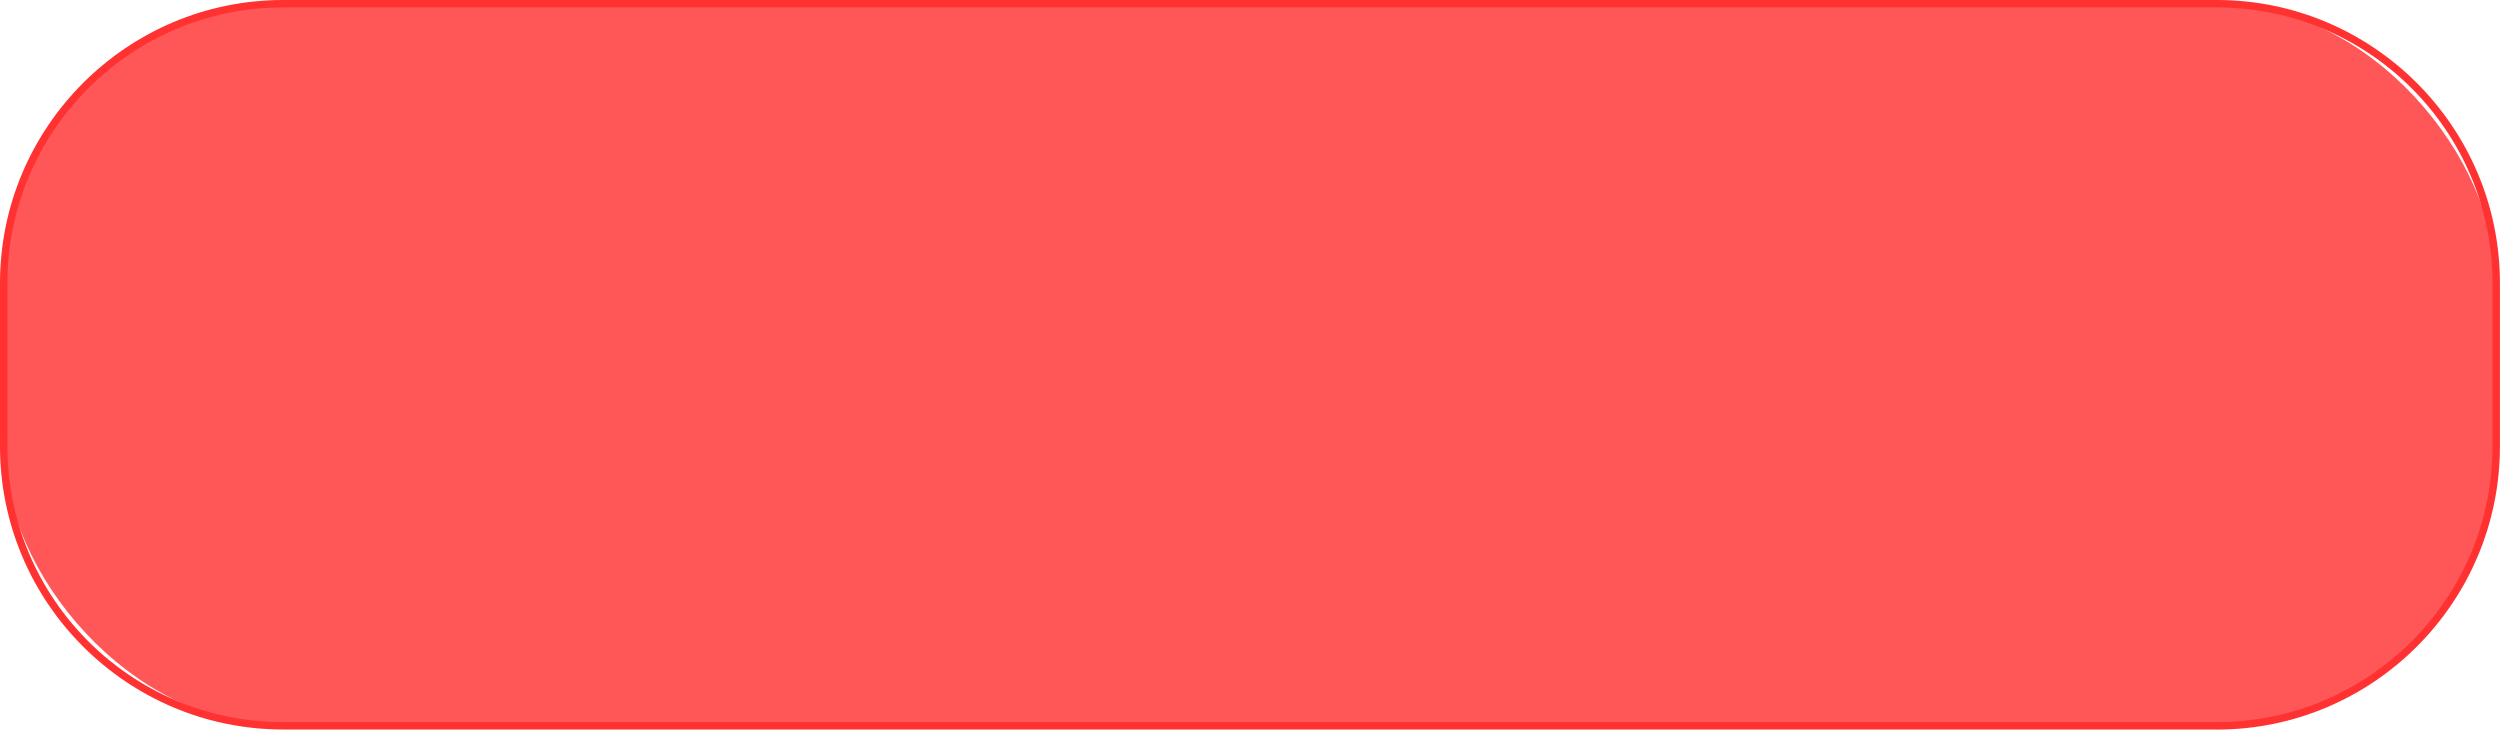
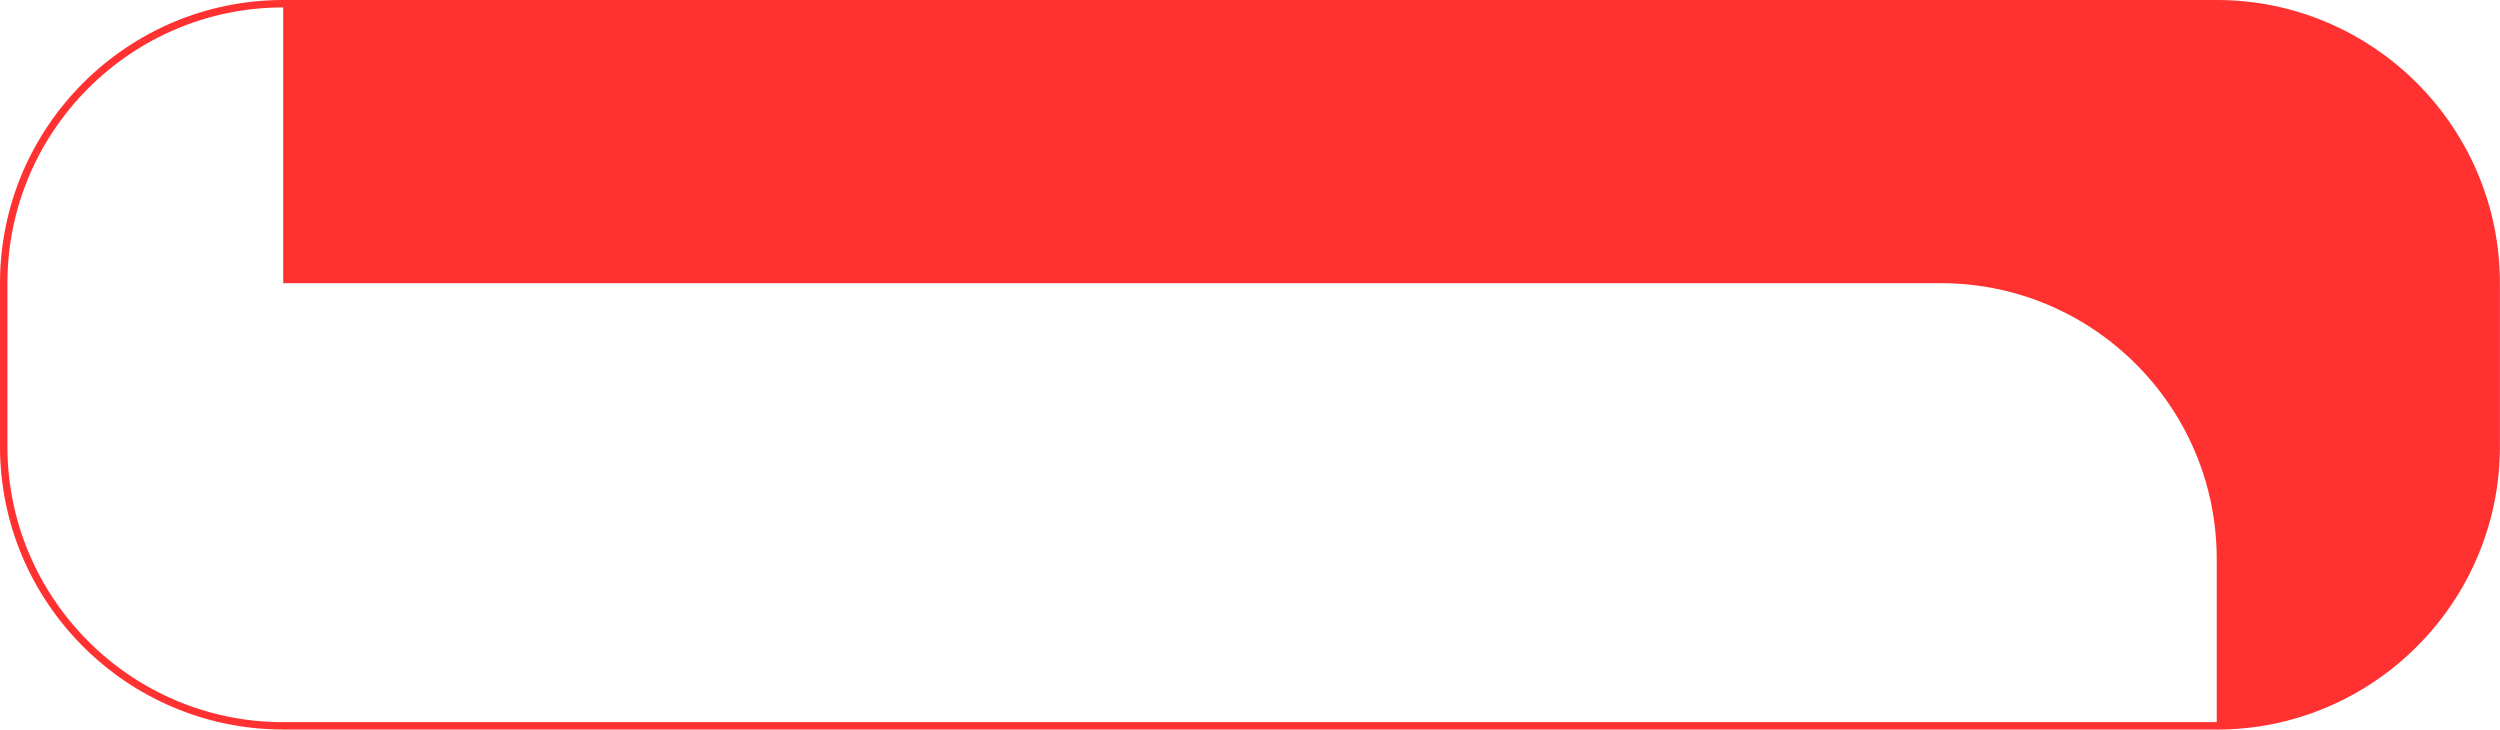
<svg xmlns="http://www.w3.org/2000/svg" data-name="Layer 1" fill="#ff3131" height="98.3" preserveAspectRatio="xMidYMid meet" version="1" viewBox="0.0 0.0 336.7 98.3" width="336.7" zoomAndPan="magnify">
  <g id="change1_1">
-     <rect fill="#ff5757" height="97.25" rx="37.64" ry="37.64" width="335.69" x="0.5" y="0.5" />
-   </g>
+     </g>
  <g id="change2_1">
-     <path d="M298.55,98.25H38.14C17.11,98.25,0,81.15,0,60.12v-21.98C0,17.11,17.11,0,38.14,0H298.55c21.03,0,38.14,17.11,38.14,38.14v21.98c0,21.03-17.11,38.14-38.14,38.14ZM38.14,1C17.66,1,1,17.66,1,38.14v21.98c0,20.48,16.66,37.14,37.14,37.14H298.55c20.48,0,37.14-16.66,37.14-37.14v-21.98c0-20.48-16.66-37.14-37.14-37.14H38.14Z" />
+     <path d="M298.55,98.25H38.14C17.11,98.25,0,81.15,0,60.12v-21.98C0,17.11,17.11,0,38.14,0H298.55c21.03,0,38.14,17.11,38.14,38.14v21.98c0,21.03-17.11,38.14-38.14,38.14ZM38.14,1C17.66,1,1,17.66,1,38.14v21.98c0,20.48,16.66,37.14,37.14,37.14H298.55v-21.98c0-20.48-16.66-37.14-37.14-37.14H38.14Z" />
  </g>
</svg>